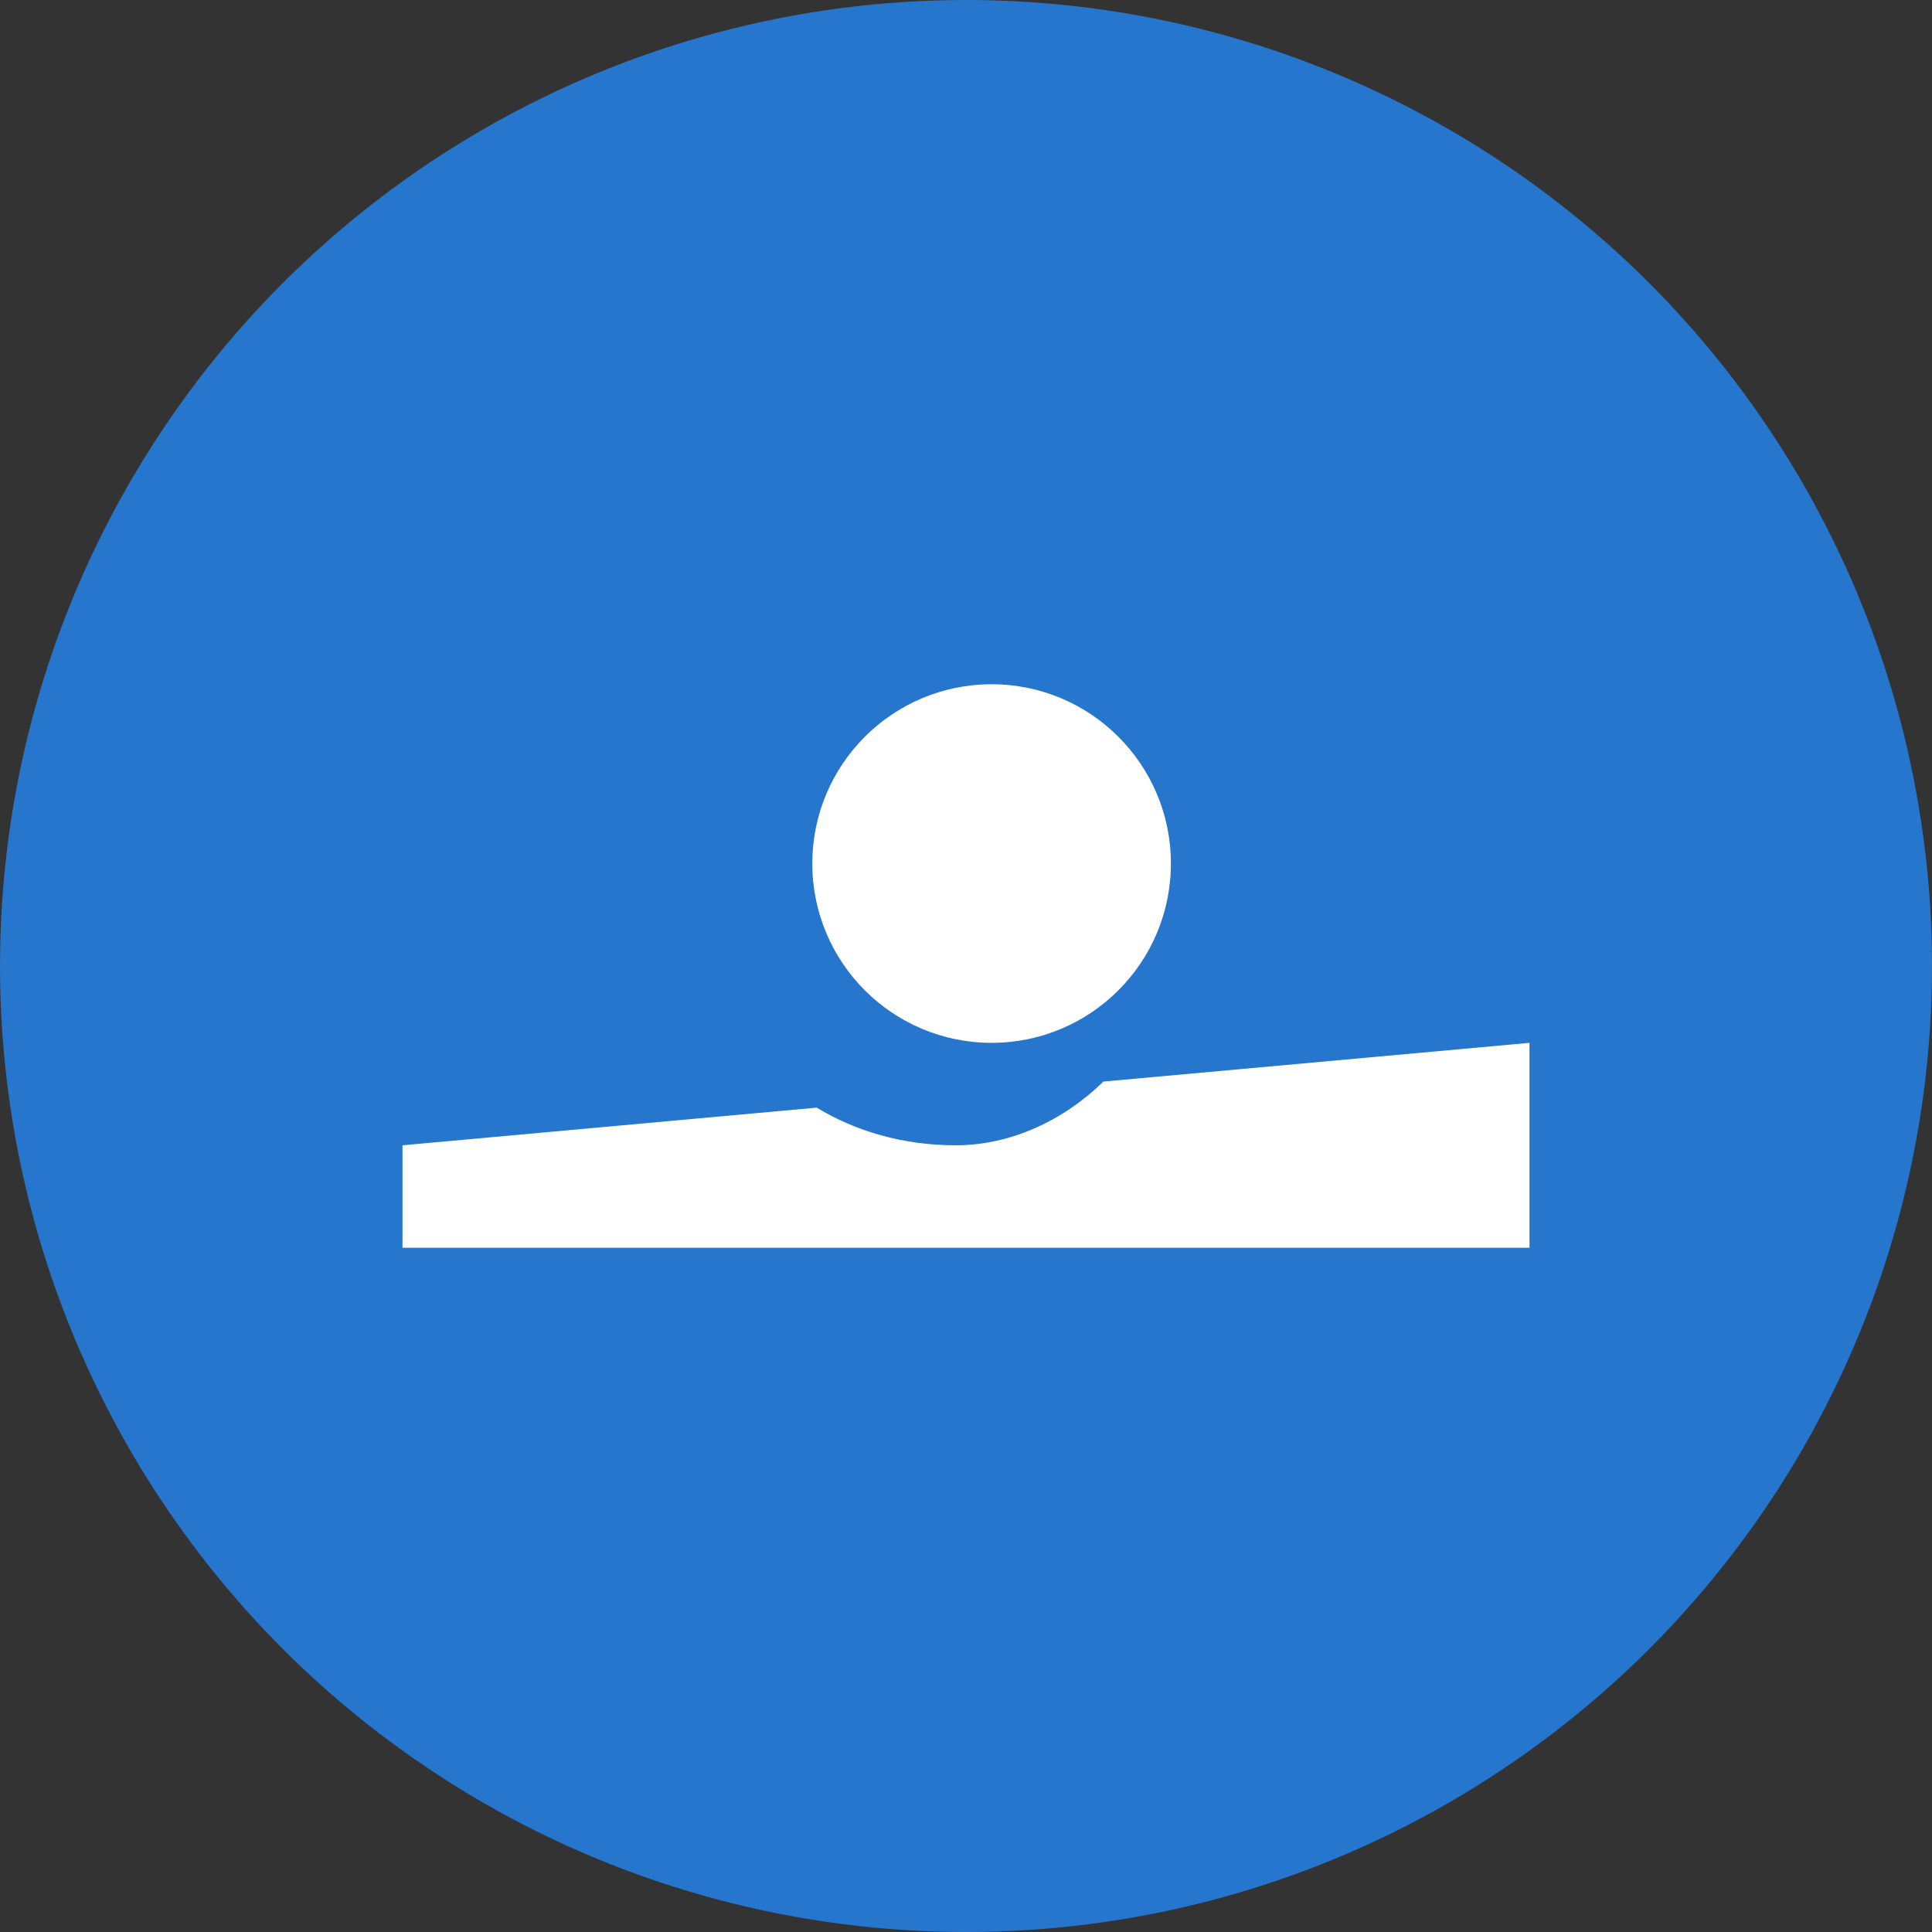
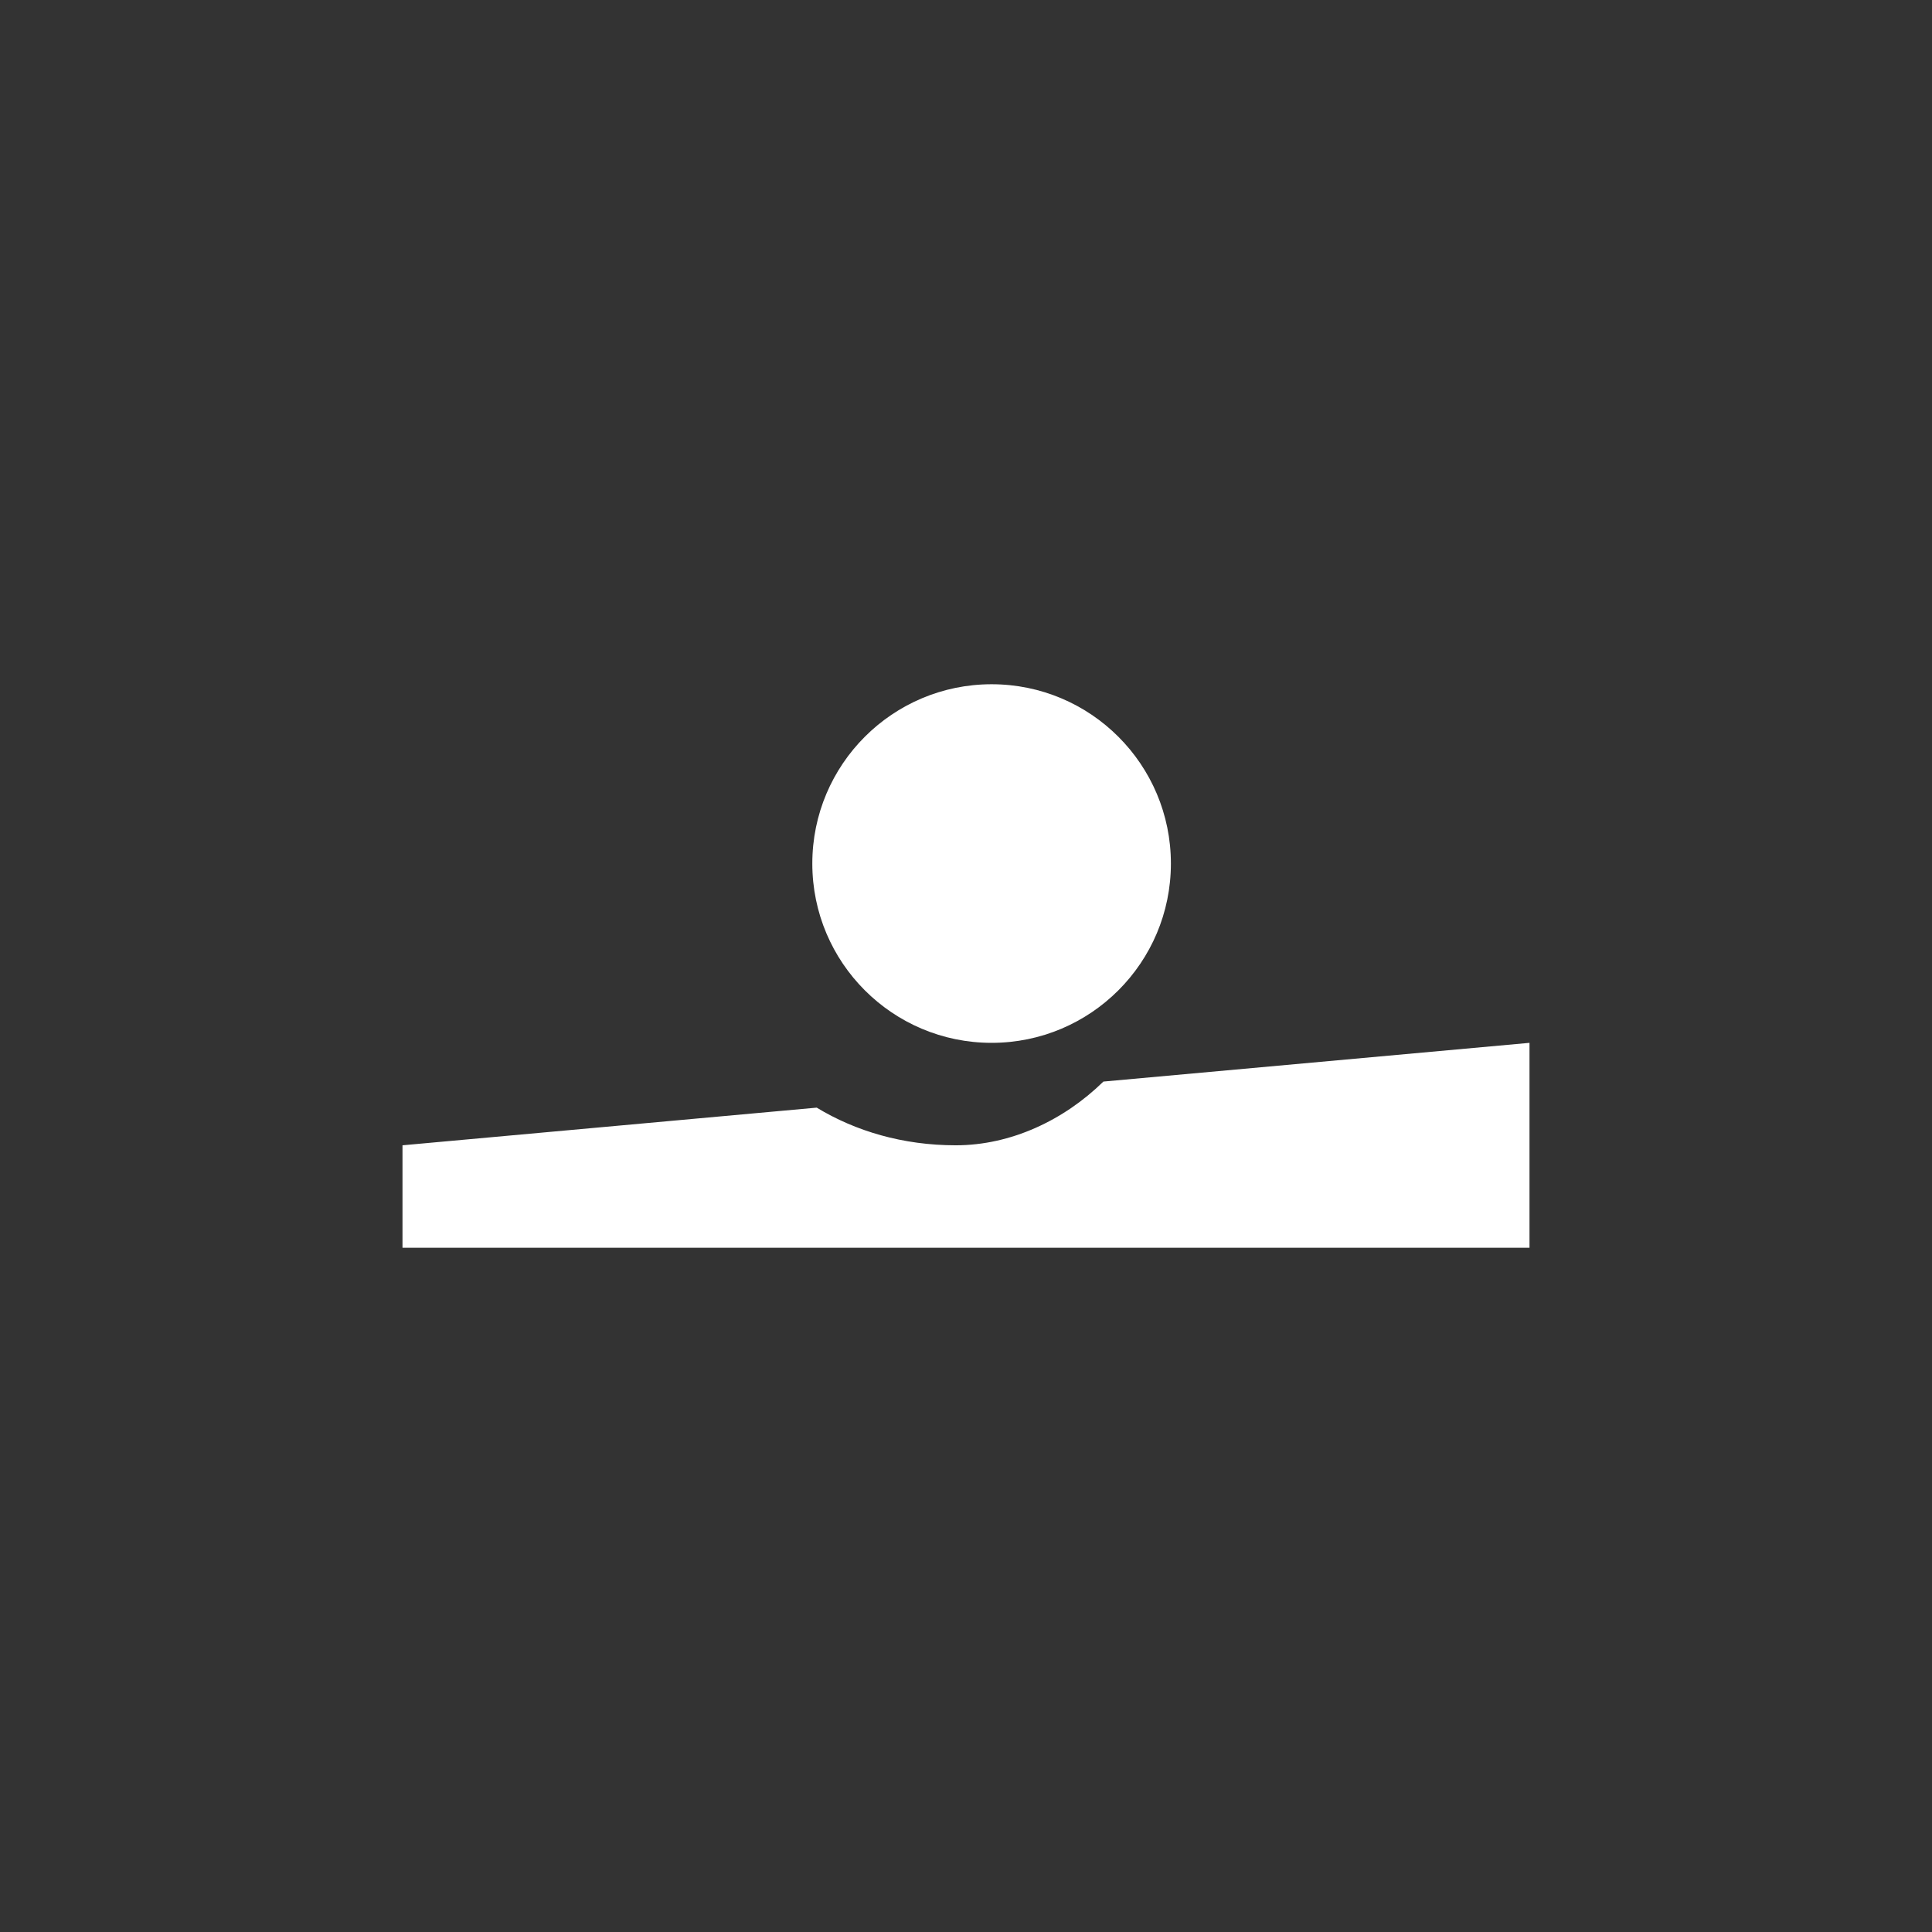
<svg xmlns="http://www.w3.org/2000/svg" width="128" height="128" viewBox="0 0 128 128" fill="none">
  <rect x="0" y="0" width="128" height="128" fill="#333333" stroke="none" />
-   <circle cx="64" cy="64" r="64" fill="#2576CC" />
  <path fill-rule="evenodd" clip-rule="evenodd" d="M54.11 73.384C56.678 74.941 59.82 75.879 63.321 75.879C66.97 75.879 70.48 74.223 73.103 71.657L101.333 69.091V82.667H26.666V75.879L54.11 73.384ZM65.696 69.091C59.136 69.091 53.818 63.773 53.818 57.212C53.818 50.652 59.136 45.333 65.696 45.333C72.257 45.333 77.575 50.652 77.575 57.212C77.575 63.773 72.257 69.091 65.696 69.091Z" fill="white" />
</svg>